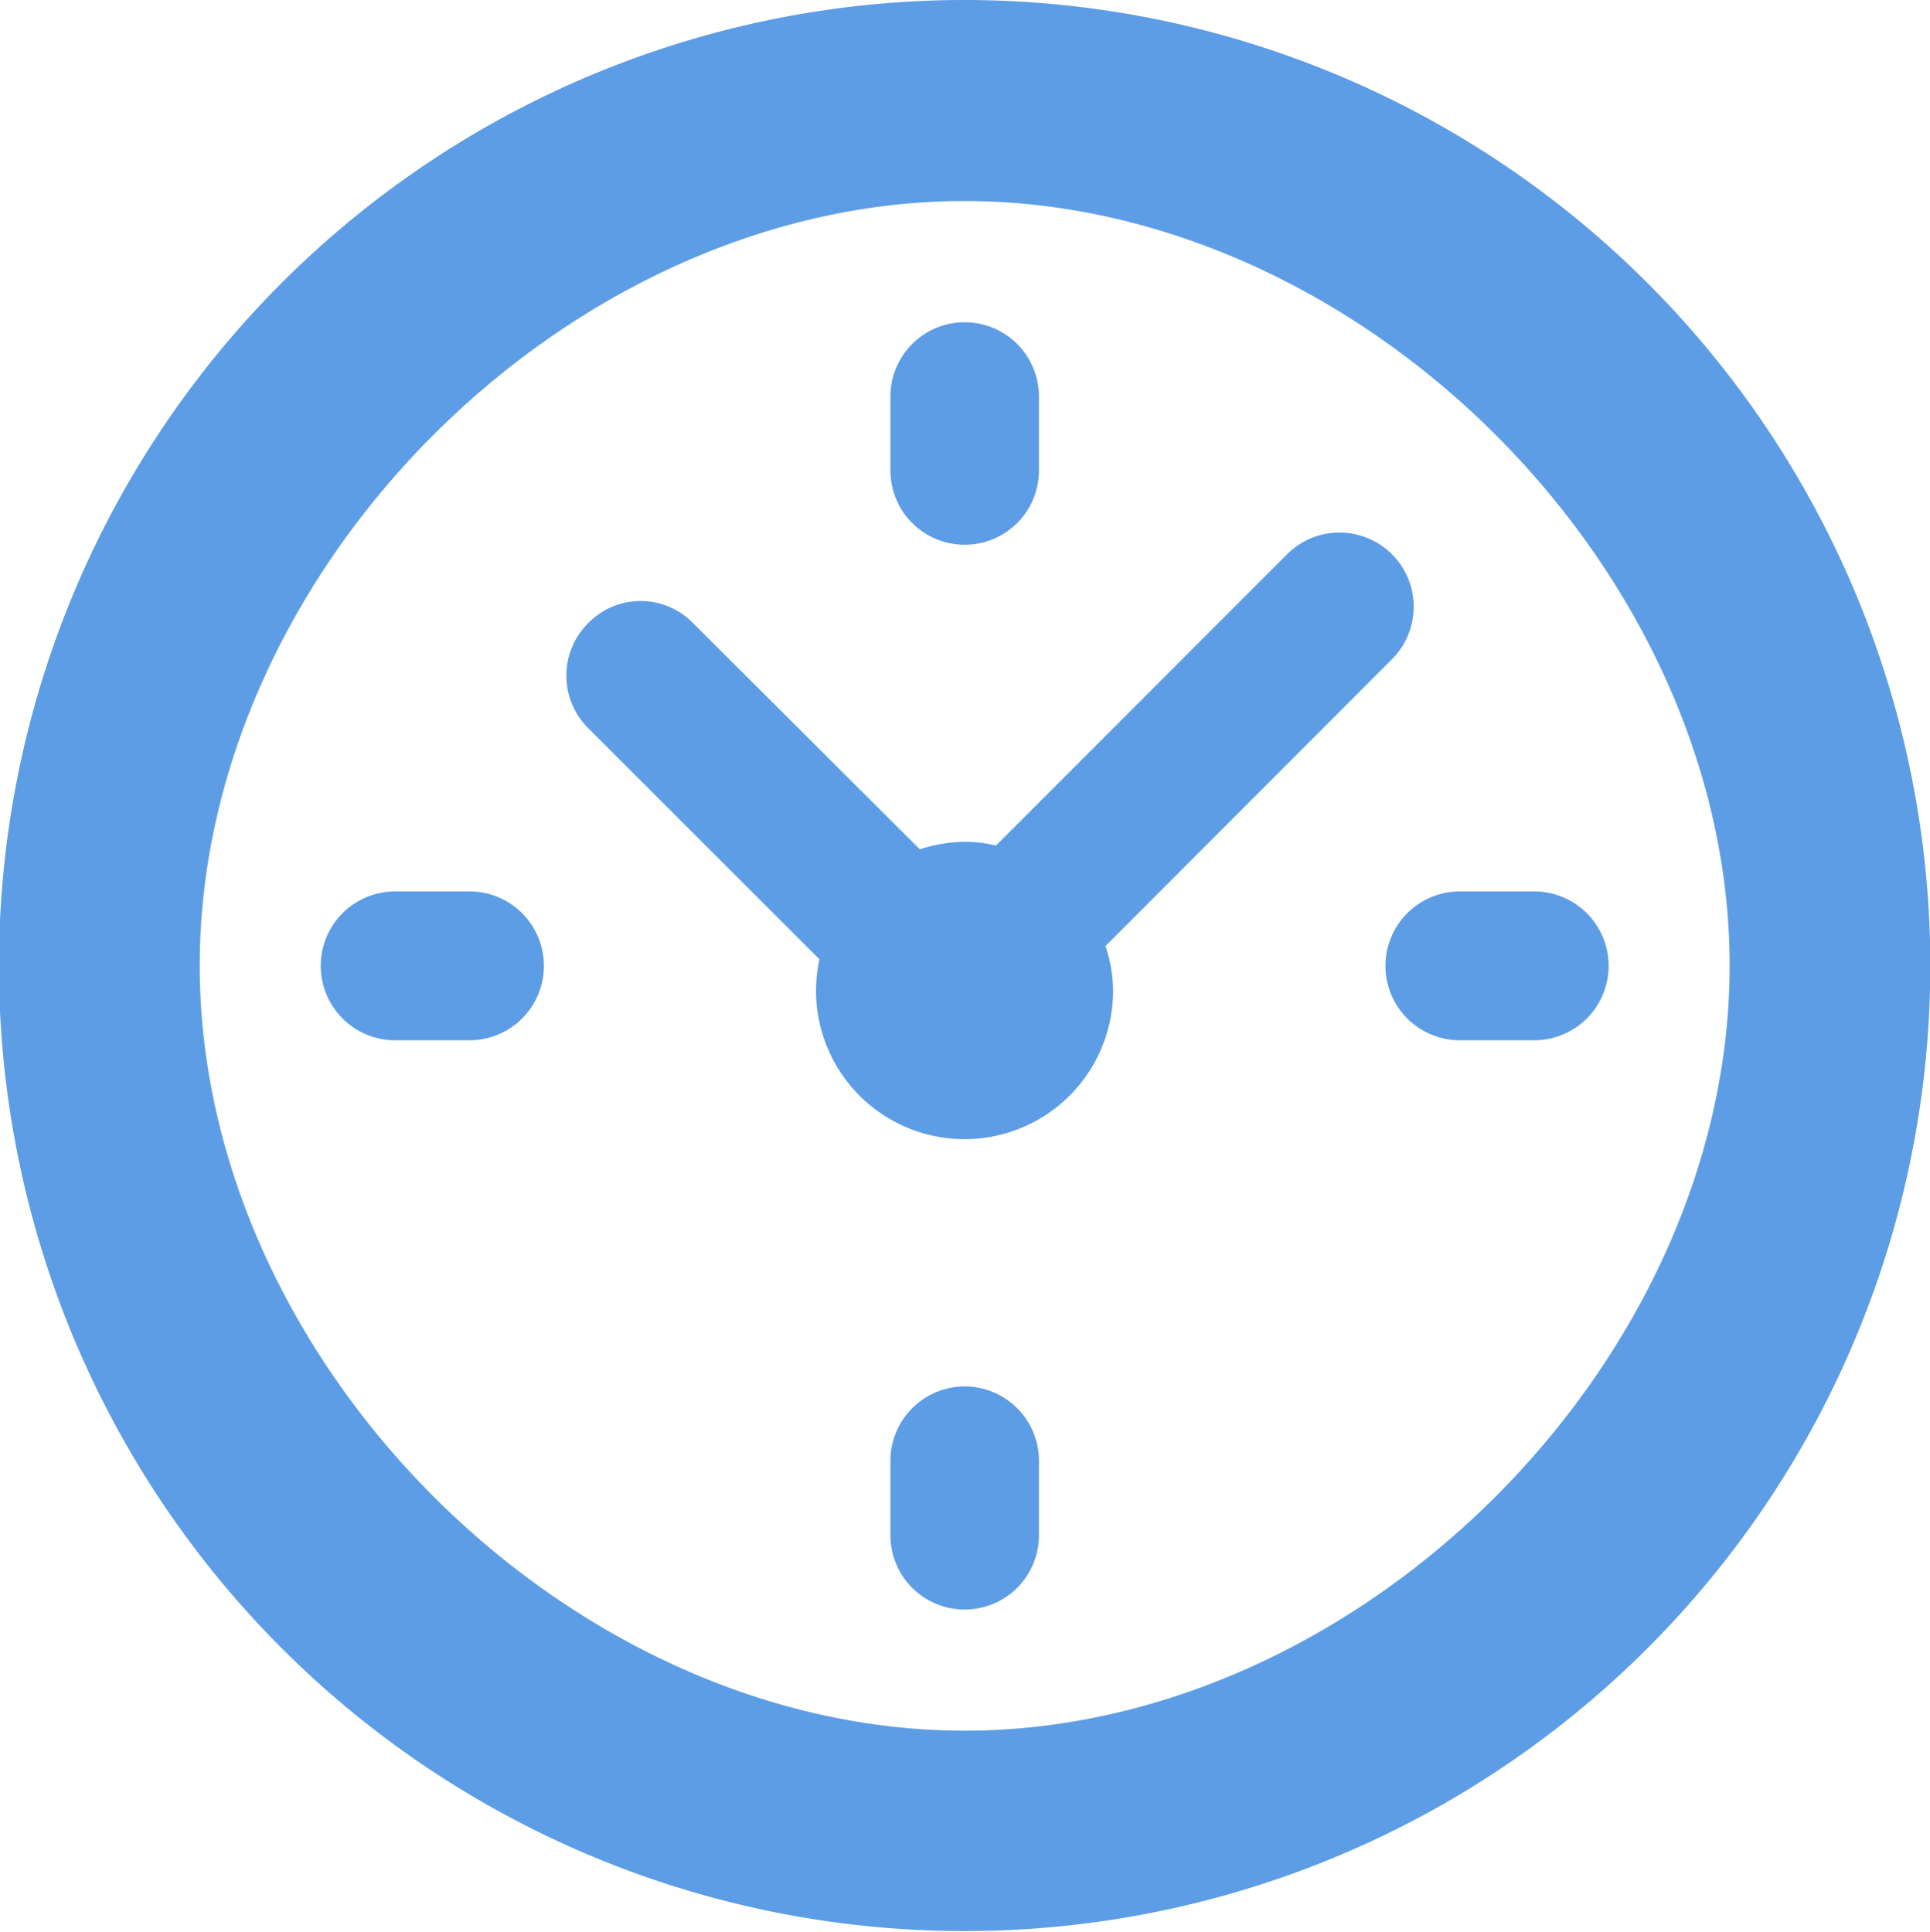
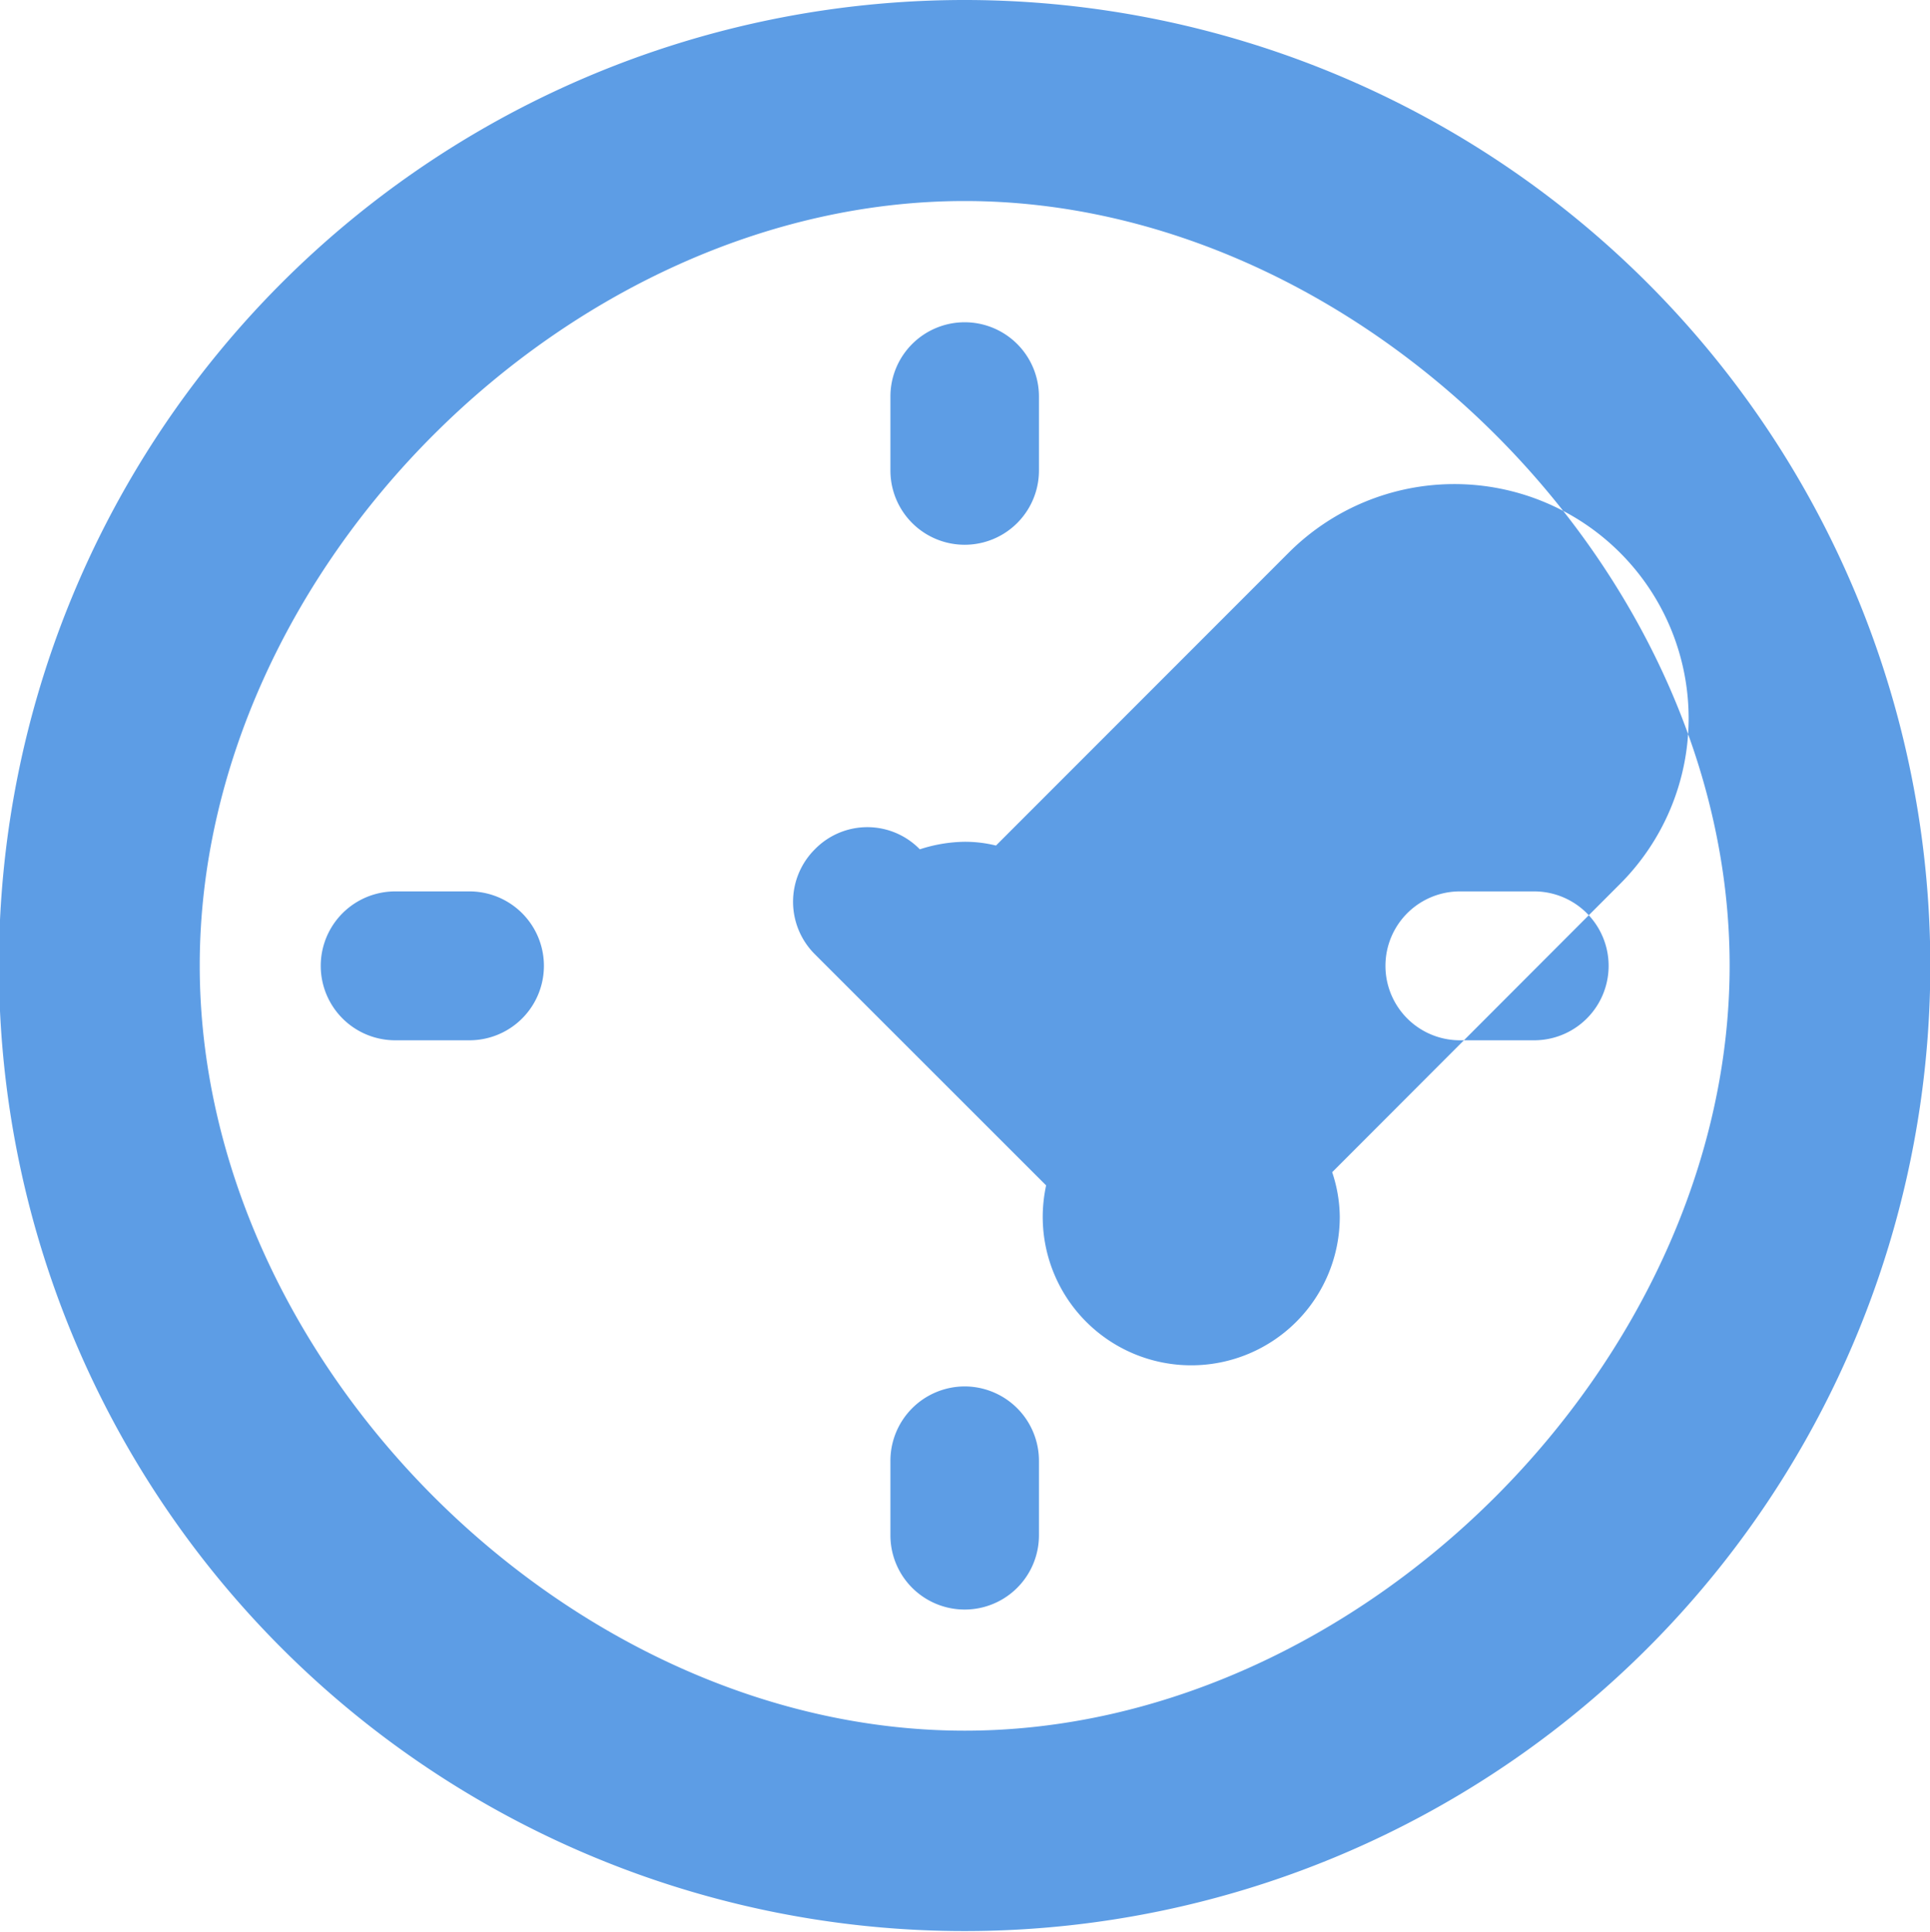
<svg xmlns="http://www.w3.org/2000/svg" width="30.718" height="30.75" viewBox="0 0 30.718 30.75">
  <defs>
    <style>
      .cls-1 {
        fill: #5d9de5;
        fill-rule: evenodd;
      }
    </style>
  </defs>
-   <path class="cls-1" d="M190.262,7850.25H189.08a1.185,1.185,0,0,0,0,2.37h1.182A1.185,1.185,0,0,0,190.262,7850.25Zm-9.064,7.88a1.184,1.184,0,0,0-1.182,1.19v1.18a1.182,1.182,0,0,0,2.364,0v-1.18A1.184,1.184,0,0,0,181.2,7858.13Zm-7.882-7.88h-1.182a1.185,1.185,0,0,0,0,2.37h1.182A1.185,1.185,0,0,0,173.316,7850.25Zm7.882-9.06a1.182,1.182,0,0,0-1.182,1.18v1.18a1.182,1.182,0,0,0,2.364,0v-1.18A1.182,1.182,0,0,0,181.2,7841.19Zm0-5.13a15.37,15.37,0,1,0,15.369,15.37A15.375,15.375,0,0,0,181.2,7836.06Zm0,27.55c-6.3,0-12.175-5.87-12.175-12.18s5.873-12.17,12.175-12.17,12.175,5.87,12.175,12.17S187.5,7863.61,181.2,7863.61Zm5.155-18.75-4.657,4.66a2.058,2.058,0,0,0-.5-0.06,2.393,2.393,0,0,0-.712.12l-3.608-3.6a1.166,1.166,0,0,0-1.671,0,1.179,1.179,0,0,0,0,1.67l3.681,3.68a2.424,2.424,0,0,0-.054.5,2.364,2.364,0,0,0,4.728,0,2.288,2.288,0,0,0-.121-0.71l4.583-4.59A1.181,1.181,0,0,0,186.353,7844.86Z" transform="translate(-165.844 -7836.06)" />
+   <path class="cls-1" d="M190.262,7850.25H189.08a1.185,1.185,0,0,0,0,2.37h1.182A1.185,1.185,0,0,0,190.262,7850.25Zm-9.064,7.88a1.184,1.184,0,0,0-1.182,1.19v1.18a1.182,1.182,0,0,0,2.364,0v-1.18A1.184,1.184,0,0,0,181.2,7858.13Zm-7.882-7.88h-1.182a1.185,1.185,0,0,0,0,2.37h1.182A1.185,1.185,0,0,0,173.316,7850.25Zm7.882-9.06a1.182,1.182,0,0,0-1.182,1.18v1.18a1.182,1.182,0,0,0,2.364,0v-1.18A1.182,1.182,0,0,0,181.2,7841.19Zm0-5.13a15.37,15.37,0,1,0,15.369,15.37A15.375,15.375,0,0,0,181.2,7836.06Zm0,27.55c-6.3,0-12.175-5.87-12.175-12.18s5.873-12.17,12.175-12.17,12.175,5.87,12.175,12.17S187.5,7863.61,181.2,7863.61Zm5.155-18.75-4.657,4.66a2.058,2.058,0,0,0-.5-0.06,2.393,2.393,0,0,0-.712.12a1.166,1.166,0,0,0-1.671,0,1.179,1.179,0,0,0,0,1.67l3.681,3.68a2.424,2.424,0,0,0-.054.5,2.364,2.364,0,0,0,4.728,0,2.288,2.288,0,0,0-.121-0.71l4.583-4.59A1.181,1.181,0,0,0,186.353,7844.86Z" transform="translate(-165.844 -7836.06)" />
</svg>